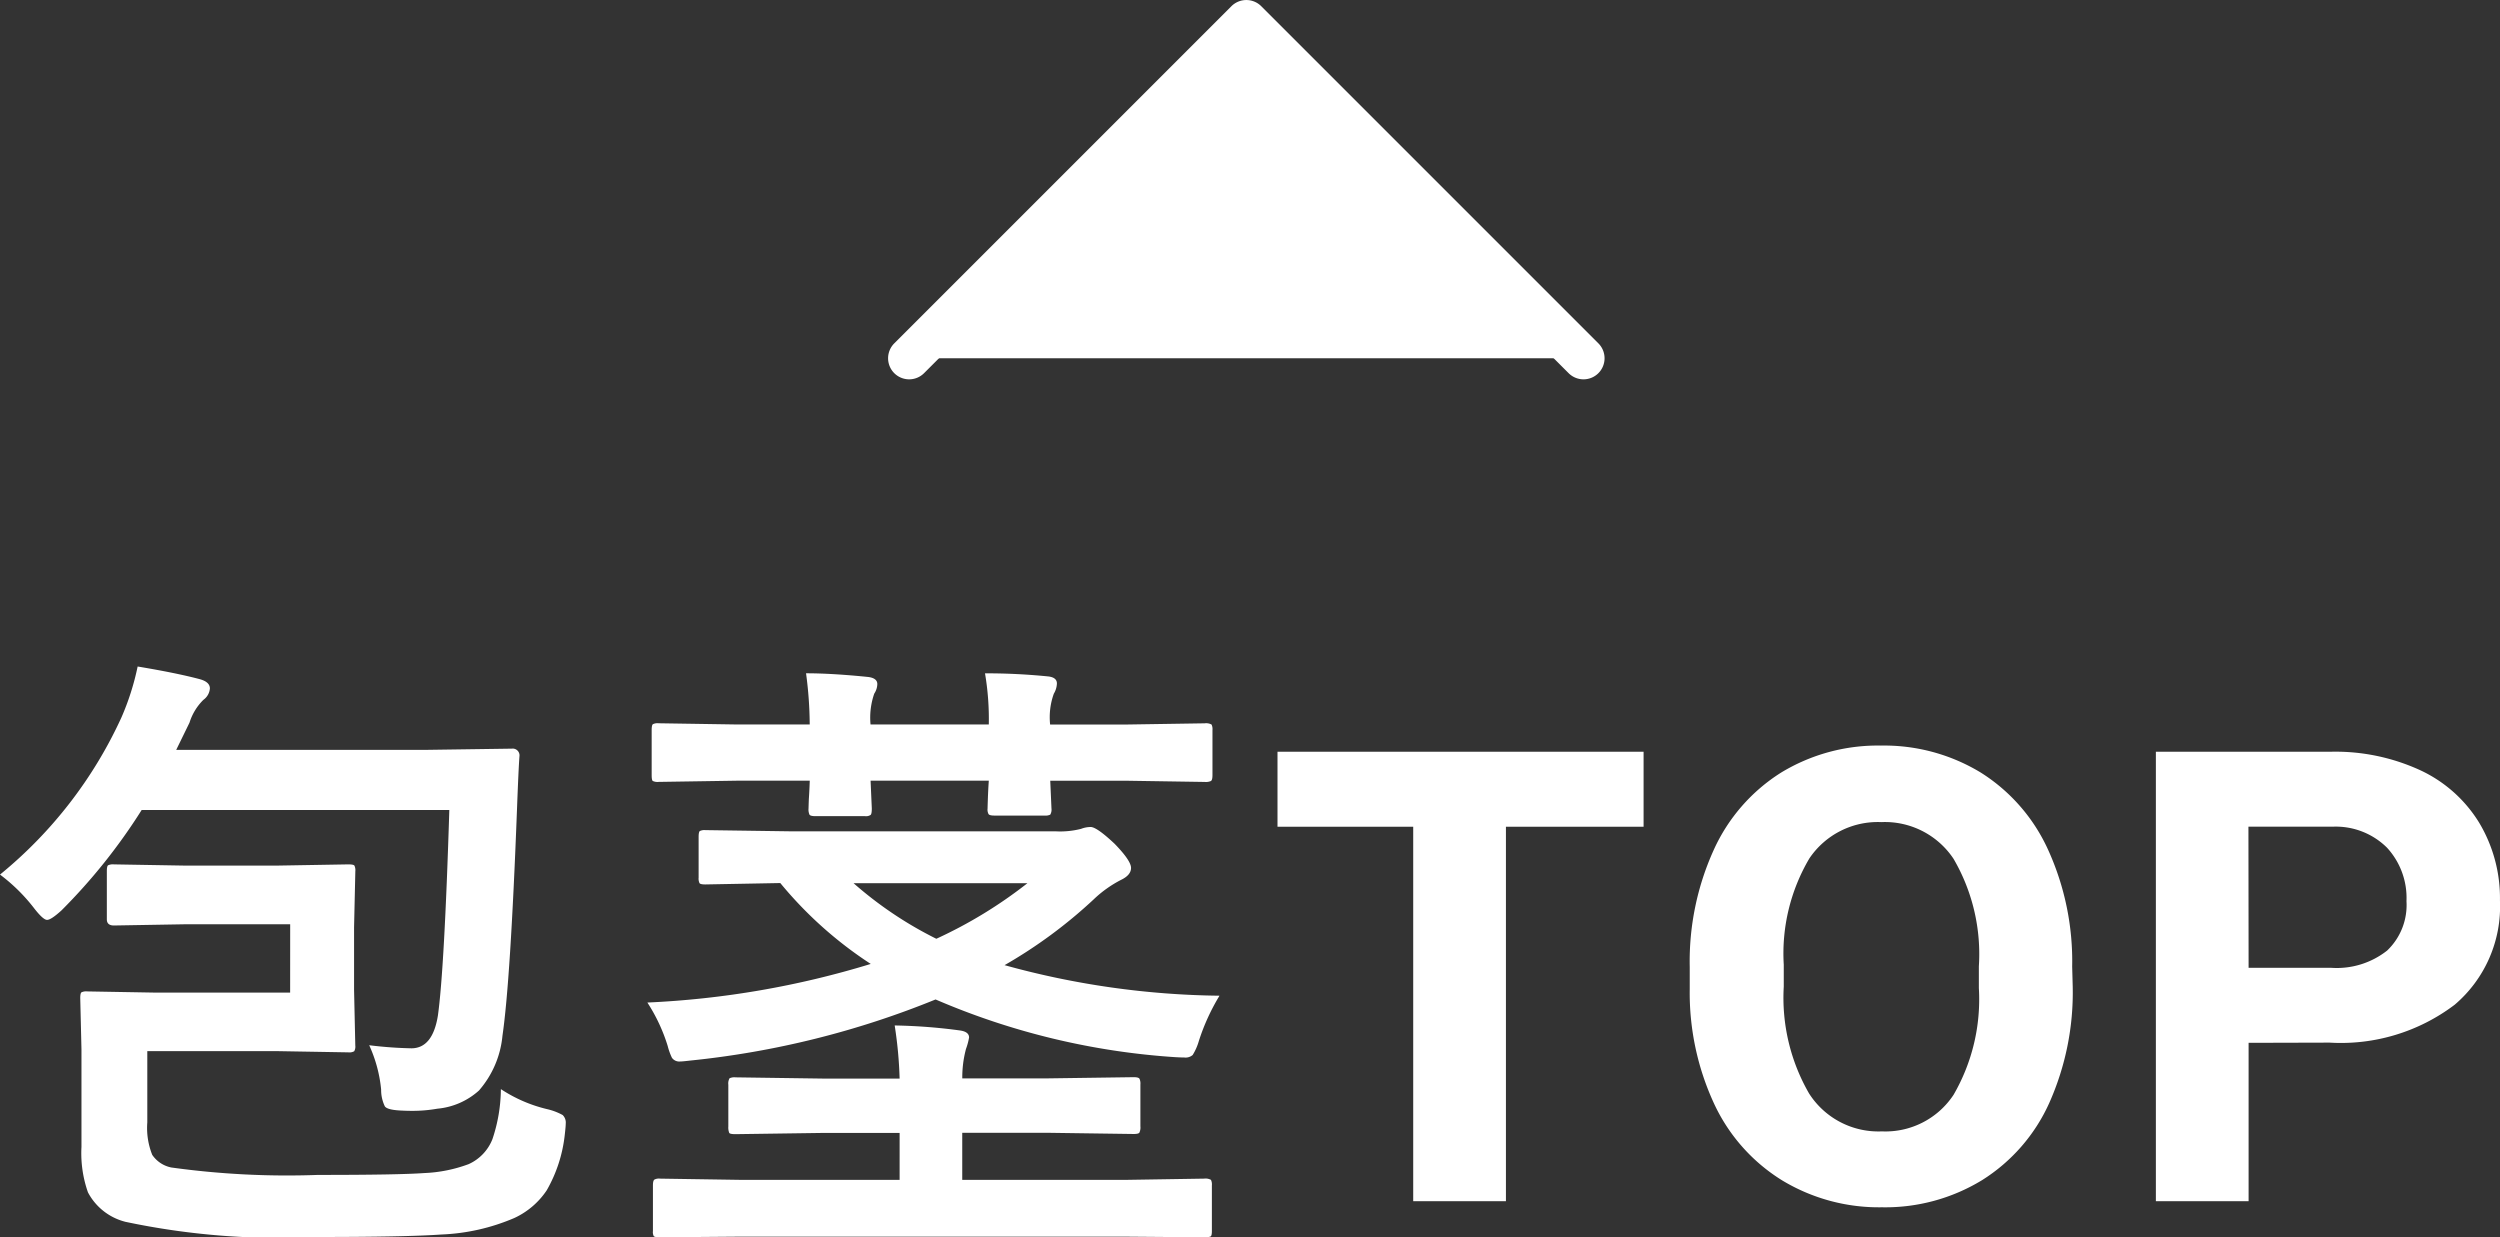
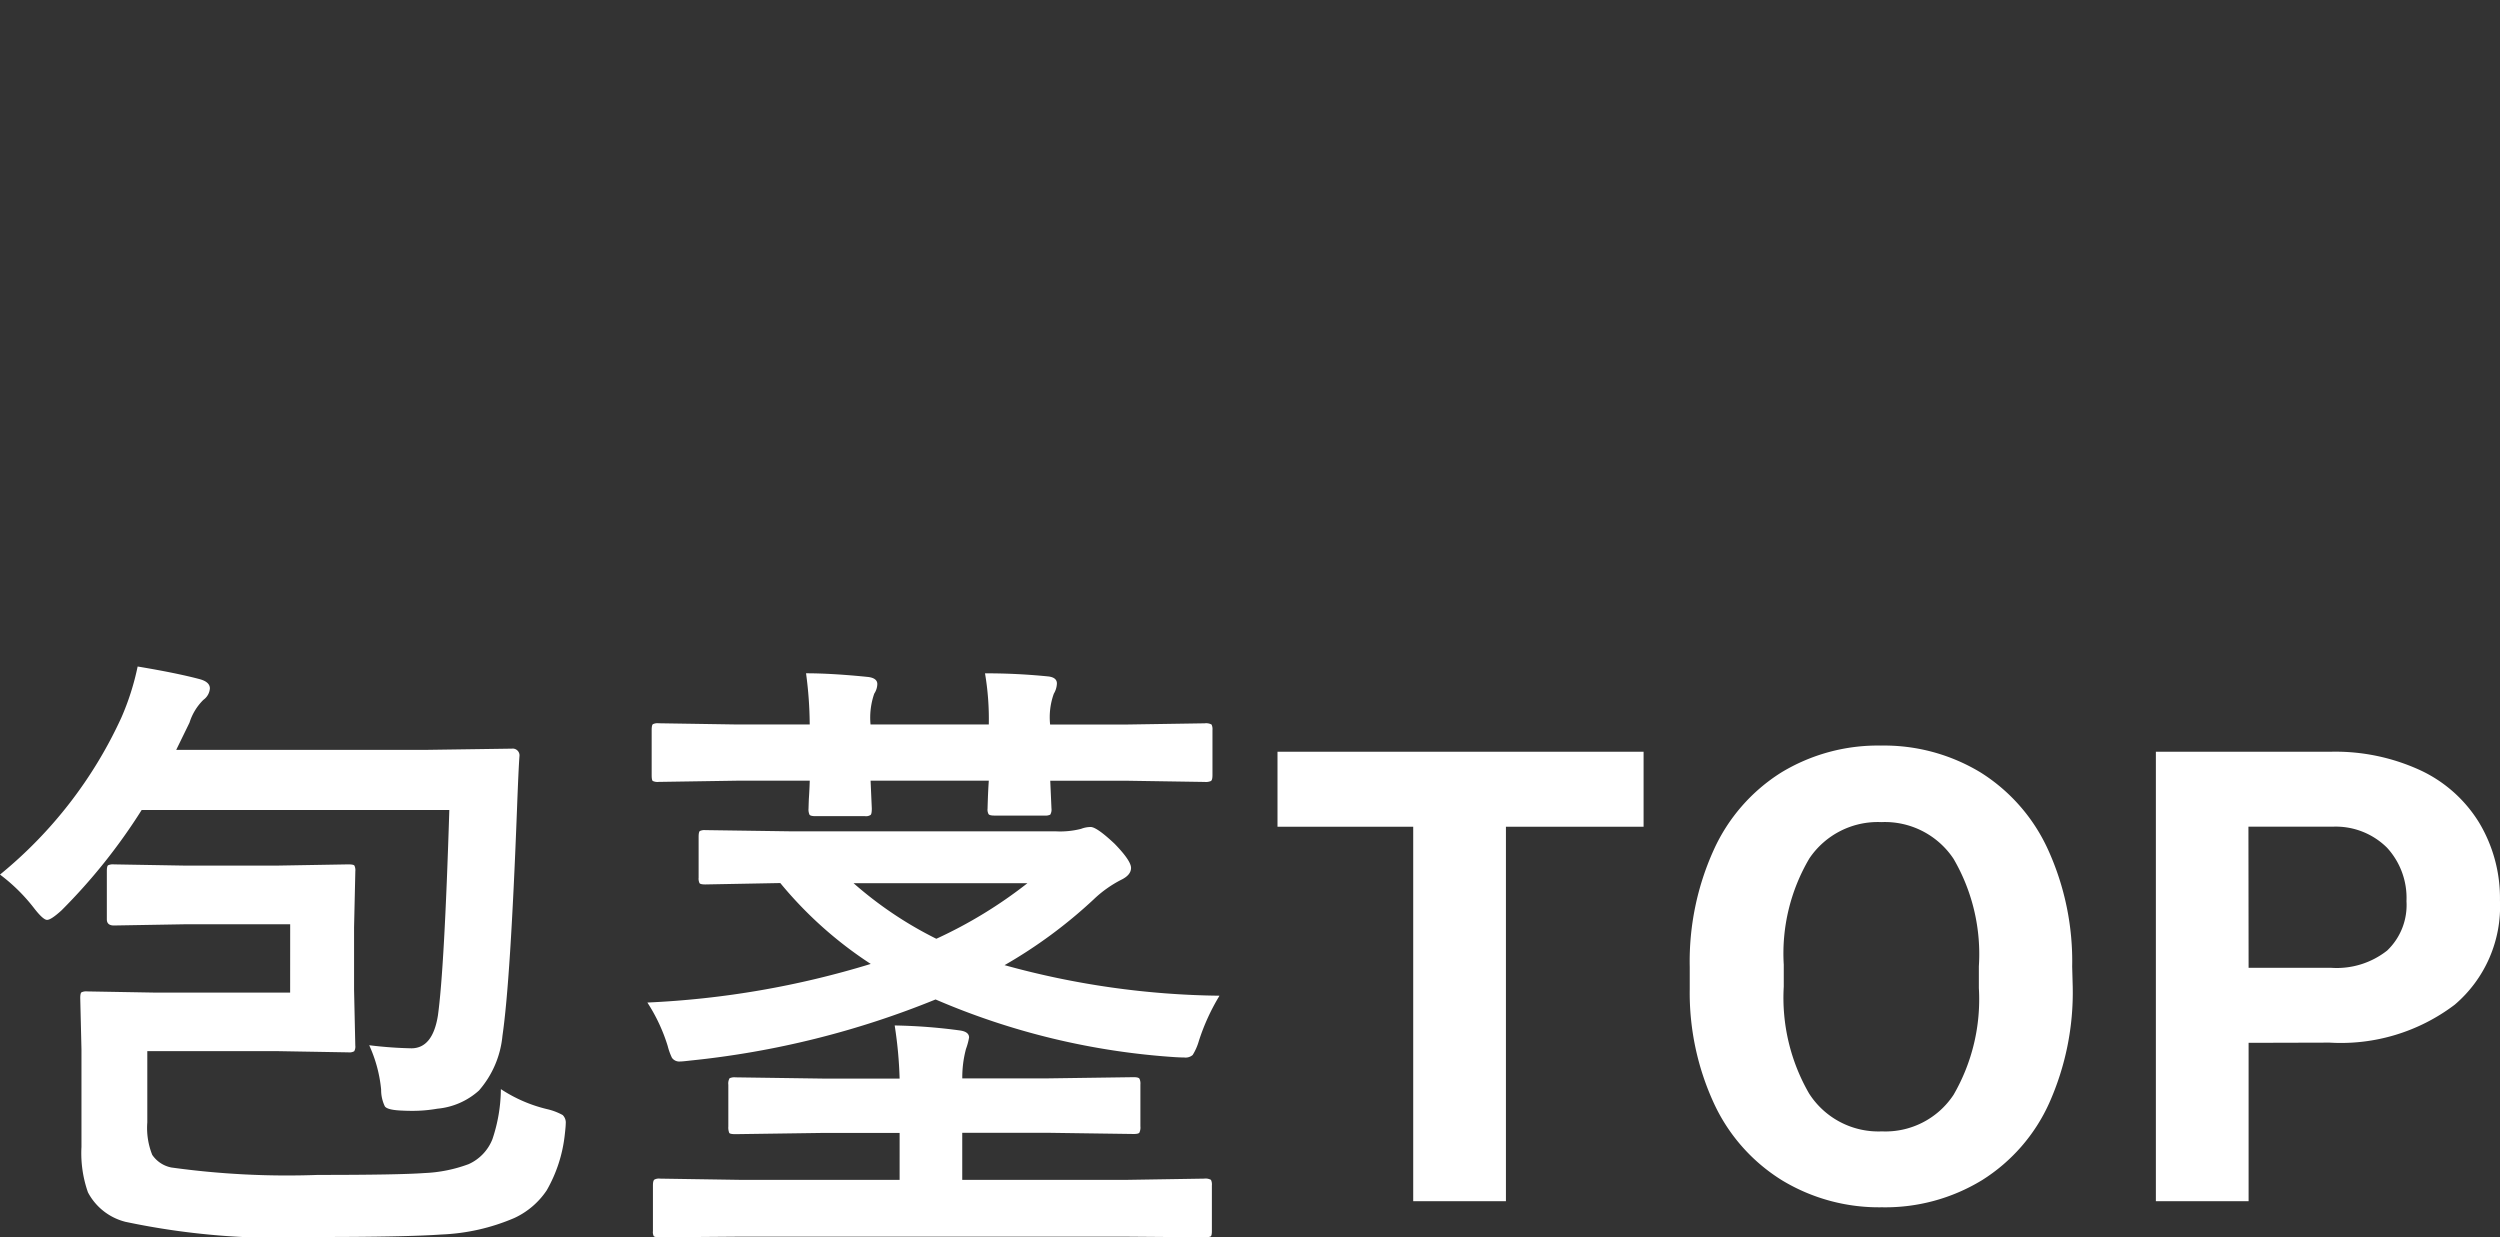
<svg xmlns="http://www.w3.org/2000/svg" width="59.317" height="29.357" viewBox="0 0 59.317 29.357">
  <rect x="0" y="0" width="59.317" height="29.357" fill="#333333" stroke="none" />
  <defs>
    <style>.a{fill:#fff;}</style>
  </defs>
  <g transform="translate(6.571 -1.5)">
    <g transform="translate(15 10) rotate(-90)">
-       <path class="a" d="M0,0,8,8,0,16" />
-       <path class="a" d="M0,16.5a.5.5,0,0,1-.354-.146.5.5,0,0,1,0-.707L7.293,8-.354.354a.5.5,0,0,1,0-.707.5.5,0,0,1,.707,0l8,8a.5.5,0,0,1,0,.707l-8,8A.5.5,0,0,1,0,16.5Z" />
-     </g>
+       </g>
    <path class="a" d="M-22.686-6.57h-2.49l-1.692.029q-.168,0-.168-.146V-7.83q0-.117.029-.139a.273.273,0,0,1,.139-.022l1.692.029H-23l1.692-.029q.125,0,.146.029a.252.252,0,0,1,.022.132L-21.17-6.5V-5.01l.029,1.318a.22.22,0,0,1-.026.135.238.238,0,0,1-.143.026L-23-3.56h-3.076v1.692a1.72,1.72,0,0,0,.117.769.715.715,0,0,0,.454.3,19.961,19.961,0,0,0,3.479.176q1.912,0,2.52-.044a3.4,3.4,0,0,0,1.055-.212,1.084,1.084,0,0,0,.564-.593,3.785,3.785,0,0,0,.2-1.187,3.429,3.429,0,0,0,1.1.476,1.435,1.435,0,0,1,.366.139.249.249,0,0,1,.073.205q0,.066-.022.256A3.375,3.375,0,0,1-16.6-.256,1.867,1.867,0,0,1-17.369.4,4.871,4.871,0,0,1-19.1.791q-.835.059-2.959.059A17.667,17.667,0,0,1-26.59.491a1.388,1.388,0,0,1-.894-.7,2.8,2.8,0,0,1-.154-1.077V-3.6l-.029-1.216q0-.117.029-.139a.252.252,0,0,1,.132-.022l1.655.029h3.164Zm-6.885-1.179a10.387,10.387,0,0,0,2.878-3.721,6.126,6.126,0,0,0,.388-1.216q.923.154,1.472.3.242.066.242.22a.367.367,0,0,1-.154.271,1.308,1.308,0,0,0-.33.542l-.315.645h5.925l2.036-.029a.162.162,0,0,1,.183.183q-.022.286-.059,1.274-.154,4.058-.344,5.354a2.308,2.308,0,0,1-.557,1.3,1.706,1.706,0,0,1-.989.432,3.435,3.435,0,0,1-.593.051q-.125,0-.264-.007-.33-.015-.388-.1a.9.9,0,0,1-.088-.4A3.275,3.275,0,0,0-20.811-3.7a9.667,9.667,0,0,0,1,.073q.505,0,.63-.776.154-1.106.271-4.878h-7.3a13.673,13.673,0,0,1-1.9,2.38q-.249.227-.344.227t-.315-.286A4.2,4.2,0,0,0-29.571-7.749Zm16.737.234q-.117,0-.139-.029a.252.252,0,0,1-.022-.132v-.967q0-.117.029-.139a.252.252,0,0,1,.132-.022l2.043.029h6.27a1.993,1.993,0,0,0,.6-.059.645.645,0,0,1,.227-.044q.146,0,.571.4.388.4.388.571t-.242.286a2.772,2.772,0,0,0-.645.461A11.44,11.44,0,0,1-5.736-5.6a19.857,19.857,0,0,0,5.1.725,5.017,5.017,0,0,0-.491,1.077,1.3,1.3,0,0,1-.146.33.258.258,0,0,1-.2.059q-.066,0-.2-.007a17.186,17.186,0,0,1-5.7-1.37,21.053,21.053,0,0,1-5.823,1.45q-.183.022-.242.022a.212.212,0,0,1-.19-.088,1.448,1.448,0,0,1-.1-.278,4.107,4.107,0,0,0-.483-1.033,21.316,21.316,0,0,0,5.3-.916,9.44,9.44,0,0,1-2.146-1.919Zm7.639-.029H-9.318A9.094,9.094,0,0,0-7.355-6.226,10.777,10.777,0,0,0-5.194-7.544ZM-12.021.842l-1.89.015a.27.27,0,0,1-.146-.022A.21.21,0,0,1-14.079.71V-.374q0-.117.037-.139a.229.229,0,0,1,.132-.022l1.89.029h3.794V-1.619h-1.831l-2.065.029q-.125,0-.146-.029a.347.347,0,0,1-.022-.154v-.989a.249.249,0,0,1,.029-.154.273.273,0,0,1,.139-.022l2.065.029h1.831a9.873,9.873,0,0,0-.117-1.26,13.037,13.037,0,0,1,1.538.117q.227.029.227.168a1.513,1.513,0,0,1-.073.271,2.624,2.624,0,0,0-.088.7h1.992l2.073-.029q.117,0,.139.037a.273.273,0,0,1,.022.139v.989a.278.278,0,0,1-.026.154q-.026.029-.135.029l-2.073-.029H-6.74V-.505h3.853L-1-.535a.267.267,0,0,1,.161.029.252.252,0,0,1,.022.132V.71q0,.1-.026.125A.317.317,0,0,1-1,.857L-2.887.842Zm1.575-13.367q.615,0,1.479.088.212.029.212.168a.429.429,0,0,1-.073.227,1.742,1.742,0,0,0-.088.732H-6.11A6.458,6.458,0,0,0-6.2-12.524a14.723,14.723,0,0,1,1.494.073q.212.022.212.168a.505.505,0,0,1-.073.242,1.648,1.648,0,0,0-.088.732h1.794l1.875-.029a.267.267,0,0,1,.161.029.252.252,0,0,1,.022.132v1.069q0,.117-.037.139a.3.3,0,0,1-.146.022l-1.875-.029H-4.652l.029.659a.232.232,0,0,1-.029.146.273.273,0,0,1-.139.022H-5.978q-.117,0-.139-.037a.229.229,0,0,1-.022-.132q0-.029.007-.234t.022-.425H-8.915l.029.659q0,.132-.029.154a.2.2,0,0,1-.132.029h-1.172q-.125,0-.146-.037a.3.3,0,0,1-.022-.146q0-.022.007-.22.015-.22.022-.439h-1.707l-1.875.029a.272.272,0,0,1-.143-.022q-.026-.022-.026-.139v-1.069q0-.117.029-.139a.249.249,0,0,1,.139-.022l1.875.029h1.707A9.383,9.383,0,0,0-10.446-12.524ZM9.426-8.884H6.16V0h-2.2V-8.884H.74v-1.78H9.426ZM19.608-5.09a6.438,6.438,0,0,1-.557,2.761A4.192,4.192,0,0,1,17.459-.5a4.407,4.407,0,0,1-2.377.645,4.437,4.437,0,0,1-2.366-.637A4.233,4.233,0,0,1,11.1-2.311a6.253,6.253,0,0,1-.579-2.721v-.527a6.4,6.4,0,0,1,.568-2.772,4.226,4.226,0,0,1,1.6-1.838,4.412,4.412,0,0,1,2.369-.641,4.412,4.412,0,0,1,2.369.641,4.226,4.226,0,0,1,1.6,1.838,6.386,6.386,0,0,1,.568,2.765Zm-2.227-.483a4.488,4.488,0,0,0-.6-2.549,1.957,1.957,0,0,0-1.714-.872,1.958,1.958,0,0,0-1.707.861,4.436,4.436,0,0,0-.608,2.523v.52a4.544,4.544,0,0,0,.6,2.534,1.952,1.952,0,0,0,1.729.9,1.935,1.935,0,0,0,1.7-.868,4.517,4.517,0,0,0,.6-2.531Zm6.4,1.816V0h-2.2V-10.664h4.16a4.813,4.813,0,0,1,2.113.439,3.238,3.238,0,0,1,1.4,1.249,3.482,3.482,0,0,1,.491,1.842,3.062,3.062,0,0,1-1.073,2.472,4.469,4.469,0,0,1-2.97.9Zm0-1.78H25.74a1.93,1.93,0,0,0,1.329-.41,1.492,1.492,0,0,0,.458-1.172,1.759,1.759,0,0,0-.461-1.267,1.724,1.724,0,0,0-1.274-.5H23.777Z" transform="translate(23 30)" />
  </g>
</svg>